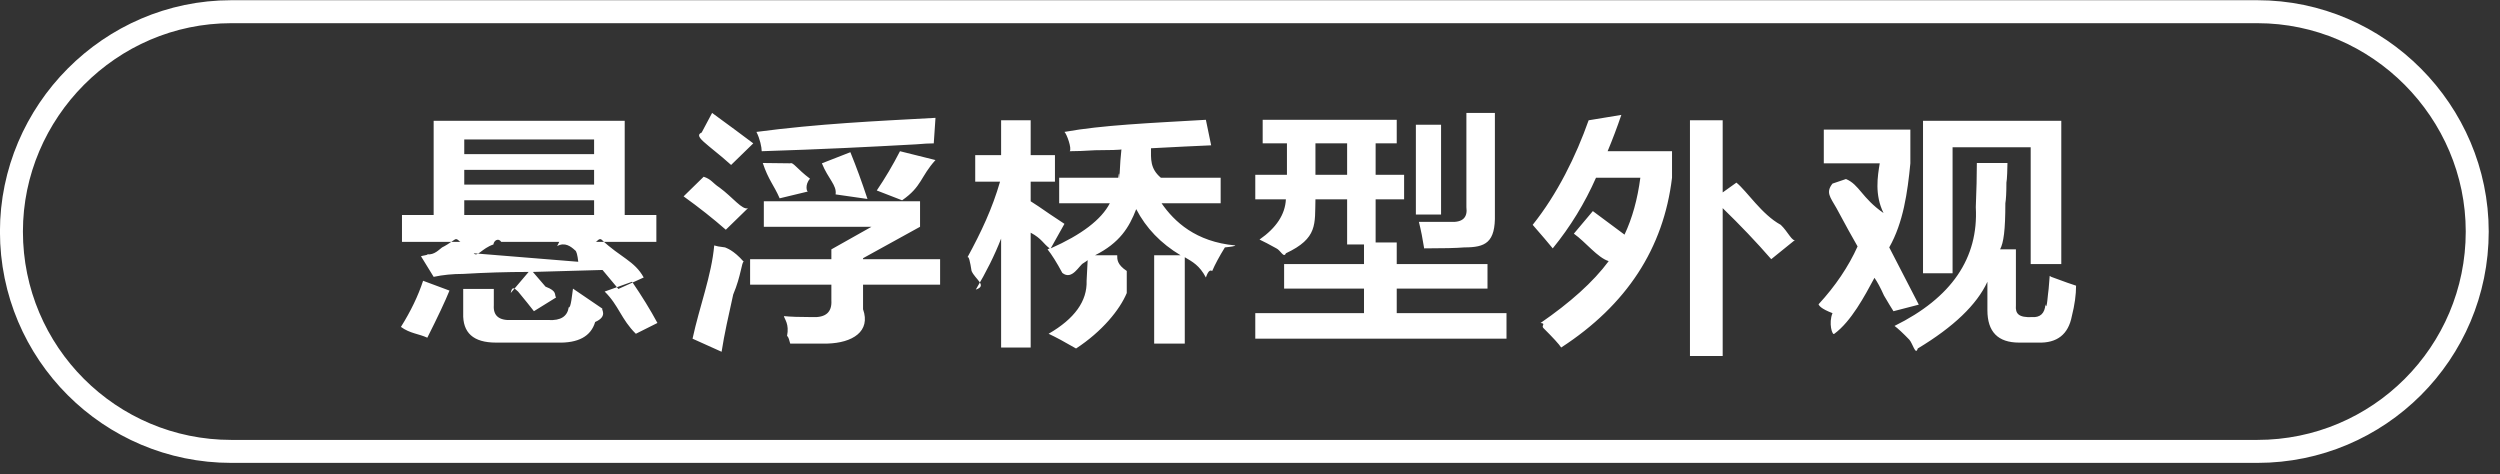
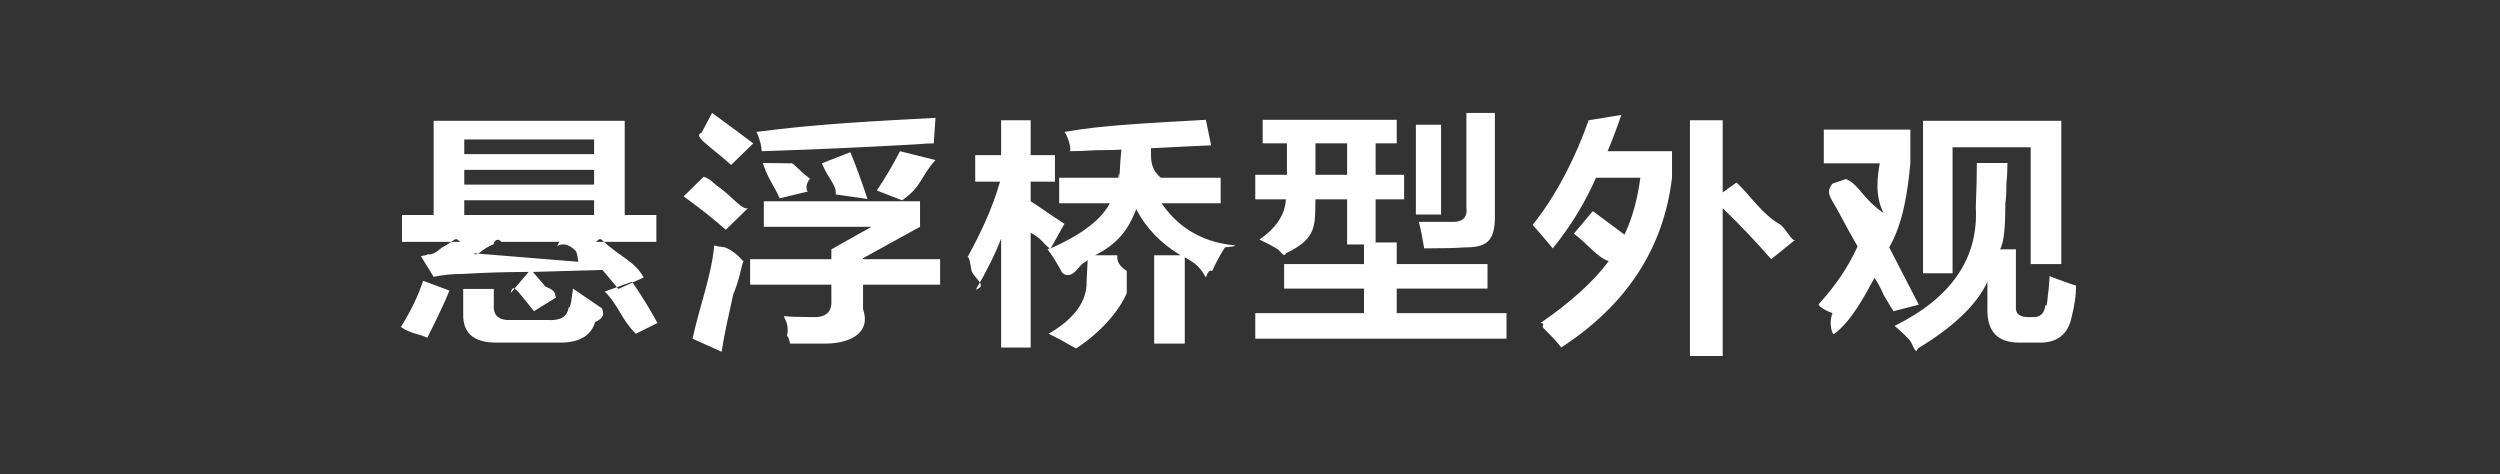
<svg xmlns="http://www.w3.org/2000/svg" width="159.195px" height="30.195px">
  <rect width="100%" height="100%" fill="#333333" stroke="none" />
  <defs>
    <linearGradient id="PSgrad_0" x1="0%" x2="0%" y1="100%" y2="0%">
      <stop offset="0%" stop-color="rgb(146,182,194)" stop-opacity="1" />
      <stop offset="100%" stop-color="rgb(255,255,255)" stop-opacity="1" />
    </linearGradient>
  </defs>
  <path fill-rule="evenodd" fill="rgb(255, 255, 255)" d="M129.310,9.379 L124.336,9.379 L124.336,17.4 L122.454,17.4 L122.454,7.692 L131.259,7.692 L131.259,16.816 L129.310,16.816 L129.310,9.379 ZM120.572,19.817 C120.438,19.609 120.236,19.275 119.967,18.817 C119.743,18.317 119.541,17.942 119.362,17.691 C118.734,18.859 117.884,20.46 116.808,21.254 C116.674,21.4 116.427,20.566 116.69,19.941 C115.934,19.651 115.844,19.463 115.800,19.379 C116.875,18.213 117.704,16.984 118.287,15.692 C117.973,15.150 117.524,14.338 116.943,13.254 C116.539,12.546 116.247,12.25 116.69,11.691 L117.548,11.4 C118.40,11.754 118.556,12.608 119.94,13.566 C119.362,12.400 119.564,11.213 119.698,10.4 L116.136,10.4 L116.136,8.254 L121.648,8.254 L121.648,10.4 C121.468,12.254 121.20,14.171 120.303,15.754 L122.185,19.4 L120.572,19.817 ZM109.697,13.254 L109.697,22.67 L107.613,22.67 L107.613,7.66 L109.697,7.66 L109.697,12.254 L110.571,11.629 C111.243,12.171 112.184,13.66 113.394,14.317 C113.841,14.734 114.155,15.46 114.335,15.254 L112.789,16.504 C111.848,15.421 110.816,14.338 109.697,13.254 ZM98.270,20.879 C98.136,20.712 98.46,20.607 98.1,20.566 C99.973,19.275 101.451,17.963 102.438,16.629 C101.720,16.4 100.981,15.421 100.220,14.879 L101.429,13.442 L103.446,14.941 C103.938,13.900 104.274,12.691 104.454,11.316 L101.631,11.316 C100.914,12.942 99.995,14.441 98.875,15.816 C98.606,15.484 98.180,14.984 97.598,14.317 C99.166,12.359 100.354,9.941 101.161,7.66 L103.244,7.317 C102.975,8.109 102.683,8.879 102.370,9.629 L106.471,9.629 L106.471,11.316 C105.933,15.816 103.580,19.421 99.413,22.129 C99.279,21.920 98.897,21.504 98.270,20.879 ZM79.934,19.941 L86.857,19.941 L86.857,18.379 L81.77,18.379 L81.77,16.816 L86.857,16.816 L86.857,15.567 L85.782,15.567 L85.782,12.691 L83.765,12.691 C83.720,14.26 83.93,15.171 81.883,16.129 C81.749,16.46 81.547,15.941 81.278,15.816 C80.830,15.567 80.472,15.379 80.203,15.254 C81.278,14.504 81.838,13.651 81.883,12.691 L79.934,12.691 L79.934,11.129 L81.950,11.129 L81.950,9.129 L80.405,9.129 L80.405,7.629 L88.941,7.629 L88.941,9.129 L87.597,9.129 L87.597,11.129 L89.411,11.129 L89.411,12.691 L87.597,12.691 L87.597,15.441 L88.941,15.441 L88.941,16.816 L94.721,16.816 L94.721,18.379 L88.941,18.379 L88.941,19.941 L95.931,19.941 L95.931,21.567 L79.934,21.567 L79.934,19.941 ZM85.782,9.129 L83.765,9.129 L83.765,11.129 L85.782,11.129 L85.782,9.129 ZM93.243,15.754 C92.749,15.796 91.898,15.816 90.688,15.816 C90.598,15.233 90.487,14.671 90.352,14.129 C90.934,14.129 91.606,14.129 92.369,14.129 C93.130,14.171 93.466,13.858 93.377,13.191 L93.377,7.191 L95.192,7.191 L95.192,13.629 C95.236,15.46 94.587,15.754 93.243,15.754 ZM90.16,7.941 L91.764,7.941 L91.764,13.66 L90.16,13.66 L90.16,7.941 ZM77.998,15.754 C77.639,16.338 77.370,16.838 77.192,17.254 C77.101,17.213 76.967,17.150 76.788,17.67 C76.385,16.901 75.937,16.671 75.444,16.379 L75.444,21.879 L73.495,21.879 L73.495,16.254 L75.175,16.254 C73.920,15.504 72.979,14.526 72.352,13.317 C71.904,14.483 71.30,15.463 69.731,16.254 L71.142,16.254 C71.142,16.504 71.119,16.838 71.75,17.254 C71.75,17.629 71.75,17.900 71.75,18.66 C71.30,19.734 70.178,21.107 68.521,22.192 C67.804,21.775 67.221,21.462 66.773,21.254 C68.431,20.295 69.237,19.171 69.193,17.879 L69.260,16.567 C69.215,16.608 69.126,16.671 68.992,16.754 C68.723,16.879 68.274,17.88 67.647,17.379 C67.288,16.713 66.975,16.213 66.706,15.879 L66.841,15.816 C66.437,15.526 66.34,15.192 65.631,14.817 L65.631,22.129 L63.749,22.129 L63.749,15.192 C63.345,16.233 62.808,17.316 62.136,18.442 C62.90,18.191 62.1,17.796 61.867,17.254 C61.776,16.671 61.687,16.254 61.598,16.4 C62.494,14.754 63.188,13.275 63.681,11.567 L62.1,11.567 L62.1,9.879 L63.749,9.879 L63.749,7.66 L65.631,7.66 L65.631,9.879 L67.177,9.879 L67.177,11.567 L65.631,11.567 L65.631,12.817 C65.900,12.983 66.303,13.254 66.841,13.629 C67.288,13.921 67.602,14.129 67.782,14.254 L66.908,15.816 C68.879,14.941 70.134,13.983 70.672,12.942 L67.446,12.942 L67.446,11.316 L71.210,11.316 C71.254,10.984 71.277,10.879 71.277,11.4 C71.321,10.421 71.366,9.921 71.411,9.504 C71.52,9.546 70.492,9.567 69.731,9.567 C69.13,9.609 68.476,9.629 68.118,9.629 C68.27,9.46 67.916,8.504 67.782,8.4 C70.201,7.963 73.203,7.838 76.788,7.629 L77.124,9.254 C76.138,9.296 74.861,9.358 73.293,9.441 C73.293,10.109 73.226,10.733 73.92,11.316 L77.729,11.316 L77.729,12.942 L73.965,12.942 C74.772,14.109 76.138,15.4 78.66,15.629 C78.66,15.671 78.42,15.713 77.998,15.754 ZM54.957,19.692 C55.46,21.107 54.285,21.837 52.672,21.879 C51.909,21.879 51.126,21.879 50.319,21.879 C50.274,21.712 50.207,21.420 50.117,21.4 C50.27,20.629 49.960,20.337 49.916,20.129 C50.319,20.171 50.924,20.192 51.731,20.192 C52.581,20.232 52.985,19.879 52.940,19.129 L52.940,18.129 L47.765,18.129 L47.765,16.504 L52.940,16.504 L52.940,15.879 L55.495,14.441 L48.639,14.441 L48.639,12.817 L58.587,12.817 L58.587,14.441 L54.957,16.442 L54.957,16.504 L59.864,16.504 L59.864,18.129 L54.957,18.129 L54.957,19.692 ZM57.444,12.754 L55.831,12.129 C56.368,11.338 56.861,10.504 57.309,9.629 L59.57,10.192 C58.609,11.25 58.71,11.879 57.444,12.754 ZM53.209,12.379 C53.30,11.796 52.739,11.4 52.336,10.4 L54.150,9.692 C54.554,10.691 54.845,11.484 55.24,12.67 L53.209,12.379 ZM51.462,12.191 L49.647,12.629 C49.288,11.796 48.930,11.46 48.572,10.379 L50.319,10.4 C50.498,10.296 50.744,10.754 51.58,11.379 C51.237,11.754 51.371,12.25 51.462,12.191 ZM48.504,9.629 C48.504,9.379 48.392,8.838 48.168,8.4 C52.111,7.879 55.740,7.713 59.57,7.504 L59.460,9.129 C59.191,9.129 58.810,9.150 58.318,9.192 C55.315,9.358 52.44,9.504 48.504,9.629 ZM45.144,9.316 C44.650,8.901 44.292,8.609 44.68,8.441 L45.345,7.191 C46.375,7.941 47.249,8.588 47.967,9.129 L46.555,10.504 C46.286,10.254 45.816,9.858 45.144,9.316 ZM45.816,11.942 C46.666,12.566 47.271,13.4 47.631,13.254 L46.219,14.629 C45.412,13.921 44.516,13.213 43.530,12.504 L44.808,11.254 C45.31,11.421 45.367,11.650 45.816,11.942 ZM38.503,18.566 L40.250,17.942 C40.877,18.859 41.415,19.734 41.864,20.566 L40.49,21.254 C39.555,20.337 39.40,19.441 38.503,18.566 ZM38.301,15.254 C39.511,16.4 40.407,16.608 40.990,17.67 L39.377,18.4 L38.368,17.191 L33.932,17.316 C34.111,17.525 34.380,17.838 34.739,18.254 C35.52,18.546 35.276,18.776 35.411,18.942 L33.999,19.817 C33.775,19.526 33.438,19.108 32.991,18.566 C32.766,18.359 32.610,18.191 32.521,18.66 L33.663,17.316 C32.274,17.316 30.884,17.359 29.496,17.442 C28.824,17.442 28.196,17.504 27.614,17.629 L26.807,16.316 C26.897,16.276 27.31,16.233 27.211,16.192 C27.658,16.25 27.972,15.879 28.152,15.754 C28.330,15.671 28.599,15.504 28.958,15.254 C29.137,15.129 29.271,15.46 29.362,15.4 L25.597,15.4 L25.597,13.692 L27.614,13.692 L27.614,7.692 L39.780,7.692 L39.780,13.692 L41.796,13.692 L41.796,15.4 L37.898,15.4 C37.987,15.46 38.122,15.129 38.301,15.254 ZM36.822,16.67 C36.777,16.25 36.710,15.984 36.621,15.941 C36.352,15.692 35.971,15.401 35.478,15.67 L35.613,15.4 L31.916,15.4 C31.736,15.129 31.445,15.316 31.42,15.567 C30.683,15.816 30.392,16.4 30.168,16.129 L36.822,16.67 ZM37.831,8.879 L29.563,8.879 L29.563,9.816 L37.831,9.816 L37.831,8.879 ZM37.831,10.816 L29.563,10.816 L29.563,11.754 L37.831,11.754 L37.831,10.816 ZM37.831,12.754 L29.563,12.754 L29.563,13.692 L37.831,13.692 L37.831,12.754 ZM28.622,18.504 C28.353,19.171 27.883,20.171 27.211,21.504 C26.673,21.254 26.112,21.24 25.530,20.817 C26.157,19.817 26.628,18.838 26.942,17.879 L28.622,18.504 ZM31.445,19.441 C31.400,20.109 31.781,20.420 32.588,20.379 L34.940,20.379 C35.702,20.420 36.127,20.151 36.217,19.566 C36.352,19.66 36.441,18.671 36.486,18.379 L38.368,19.66 C38.234,19.651 38.76,20.129 37.898,20.504 C37.629,21.420 36.822,21.858 35.478,21.816 L31.580,21.816 C30.145,21.816 29.451,21.192 29.496,19.941 L29.496,18.4 L31.445,18.4 L31.445,19.441 ZM46.17,15.754 C46.241,15.796 46.689,15.901 47.362,16.67 C47.227,16.650 47.2,17.546 46.689,18.754 C46.375,20.171 46.129,21.254 45.950,22.4 L44.1,21.567 C44.539,19.526 45.31,17.546 45.480,15.629 C45.614,15.671 45.793,15.713 46.17,15.754 ZM125.882,10.379 L127.831,10.379 C127.831,10.629 127.808,11.46 127.764,11.629 C127.764,12.254 127.741,12.691 127.697,12.942 C127.697,14.66 127.585,15.46 127.361,15.879 L128.369,15.879 L128.369,19.441 C128.324,19.983 128.548,20.232 129.41,20.192 L129.377,20.192 C129.915,20.232 130.206,19.963 130.251,19.379 C130.340,19.88 130.408,18.629 130.453,18.4 C130.497,17.796 130.520,17.651 130.520,17.567 C130.564,17.608 130.654,17.651 130.789,17.691 C131.461,17.942 131.931,18.108 132.200,18.191 C132.200,18.776 132.110,19.421 131.931,20.129 C131.707,21.295 130.991,21.858 129.781,21.816 L128.571,21.816 C127.226,21.816 126.554,21.129 126.554,19.754 L126.554,17.942 C125.882,19.400 124.403,20.817 122.118,22.192 C121.984,22.67 121.804,21.879 121.580,21.629 C121.177,21.212 120.863,20.920 120.639,20.754 C124.269,18.963 125.993,16.442 125.815,13.191 C125.859,12.108 125.882,11.171 125.882,10.379 Z" />
-   <path fill-rule="evenodd" stroke="rgb(255, 255, 255)" stroke-width="1.463px" stroke-linecap="butt" stroke-linejoin="miter" fill="none" d="M14.728,0.745 L143.745,0.745 C151.477,0.745 157.745,7.12 157.745,14.745 C157.745,22.477 151.477,28.744 143.745,28.744 L14.728,28.744 C6.996,28.744 0.728,22.477 0.728,14.745 C0.728,7.12 6.996,0.745 14.728,0.745 Z" />
</svg>